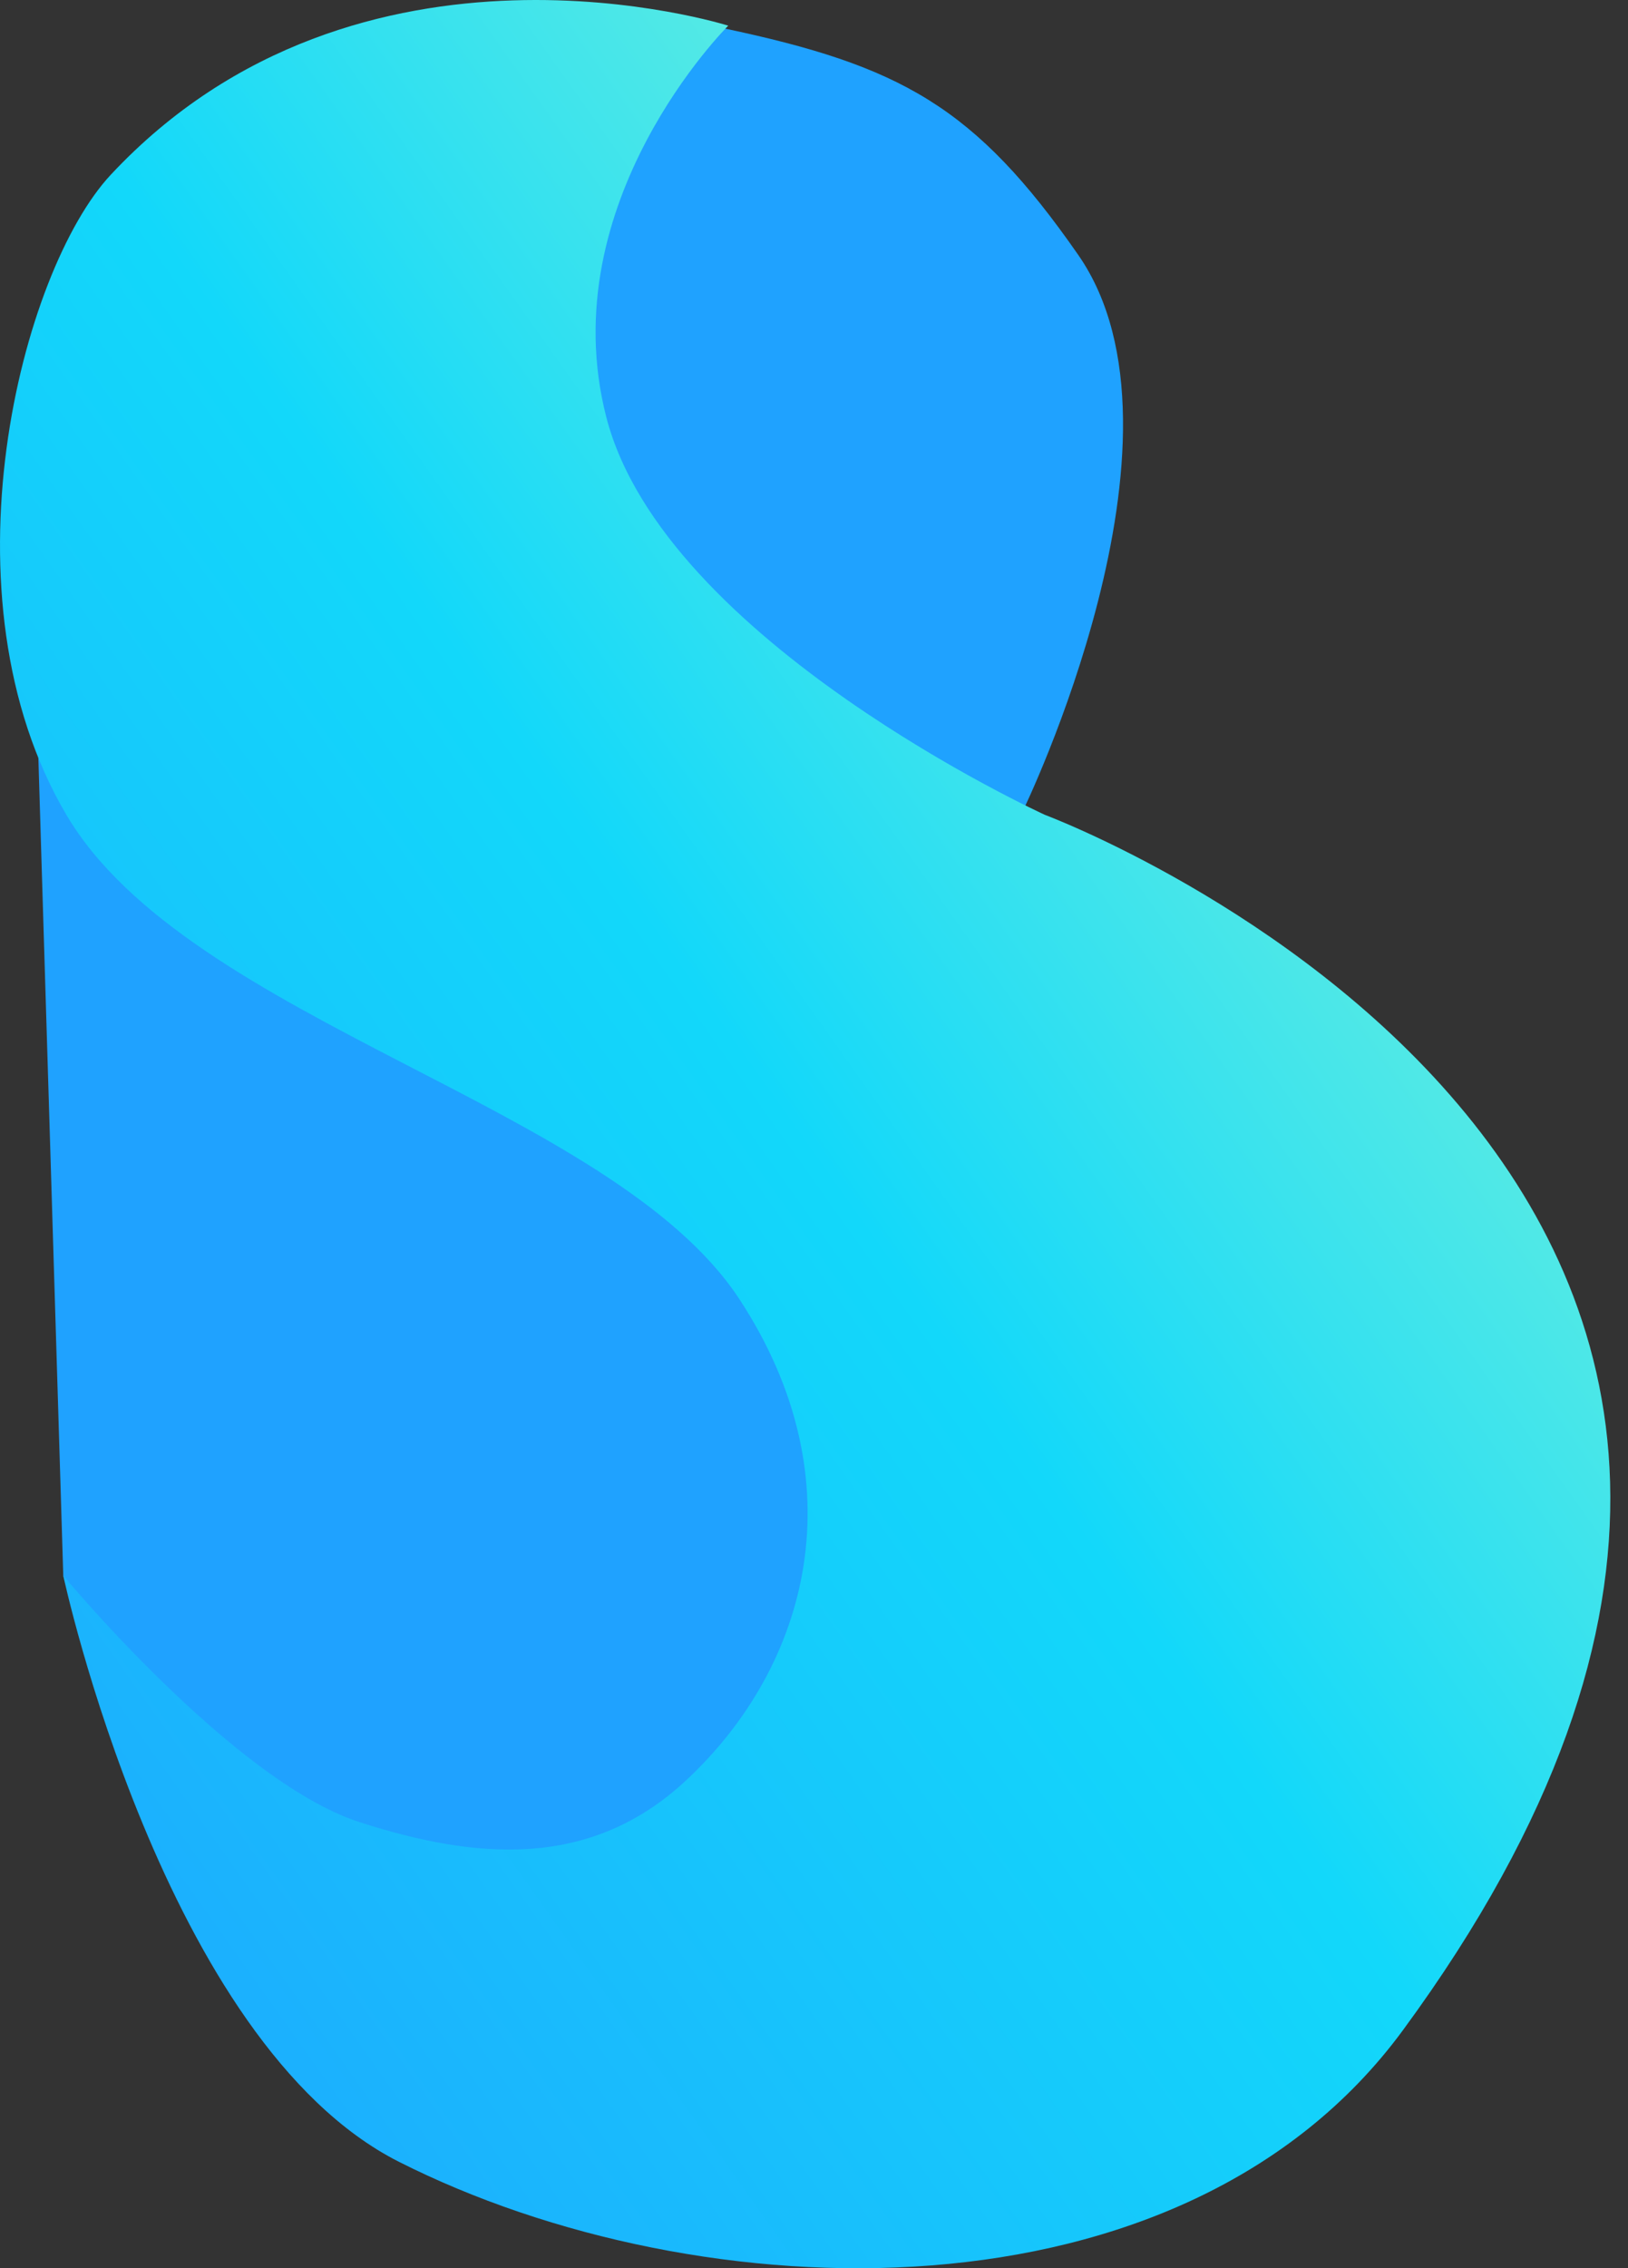
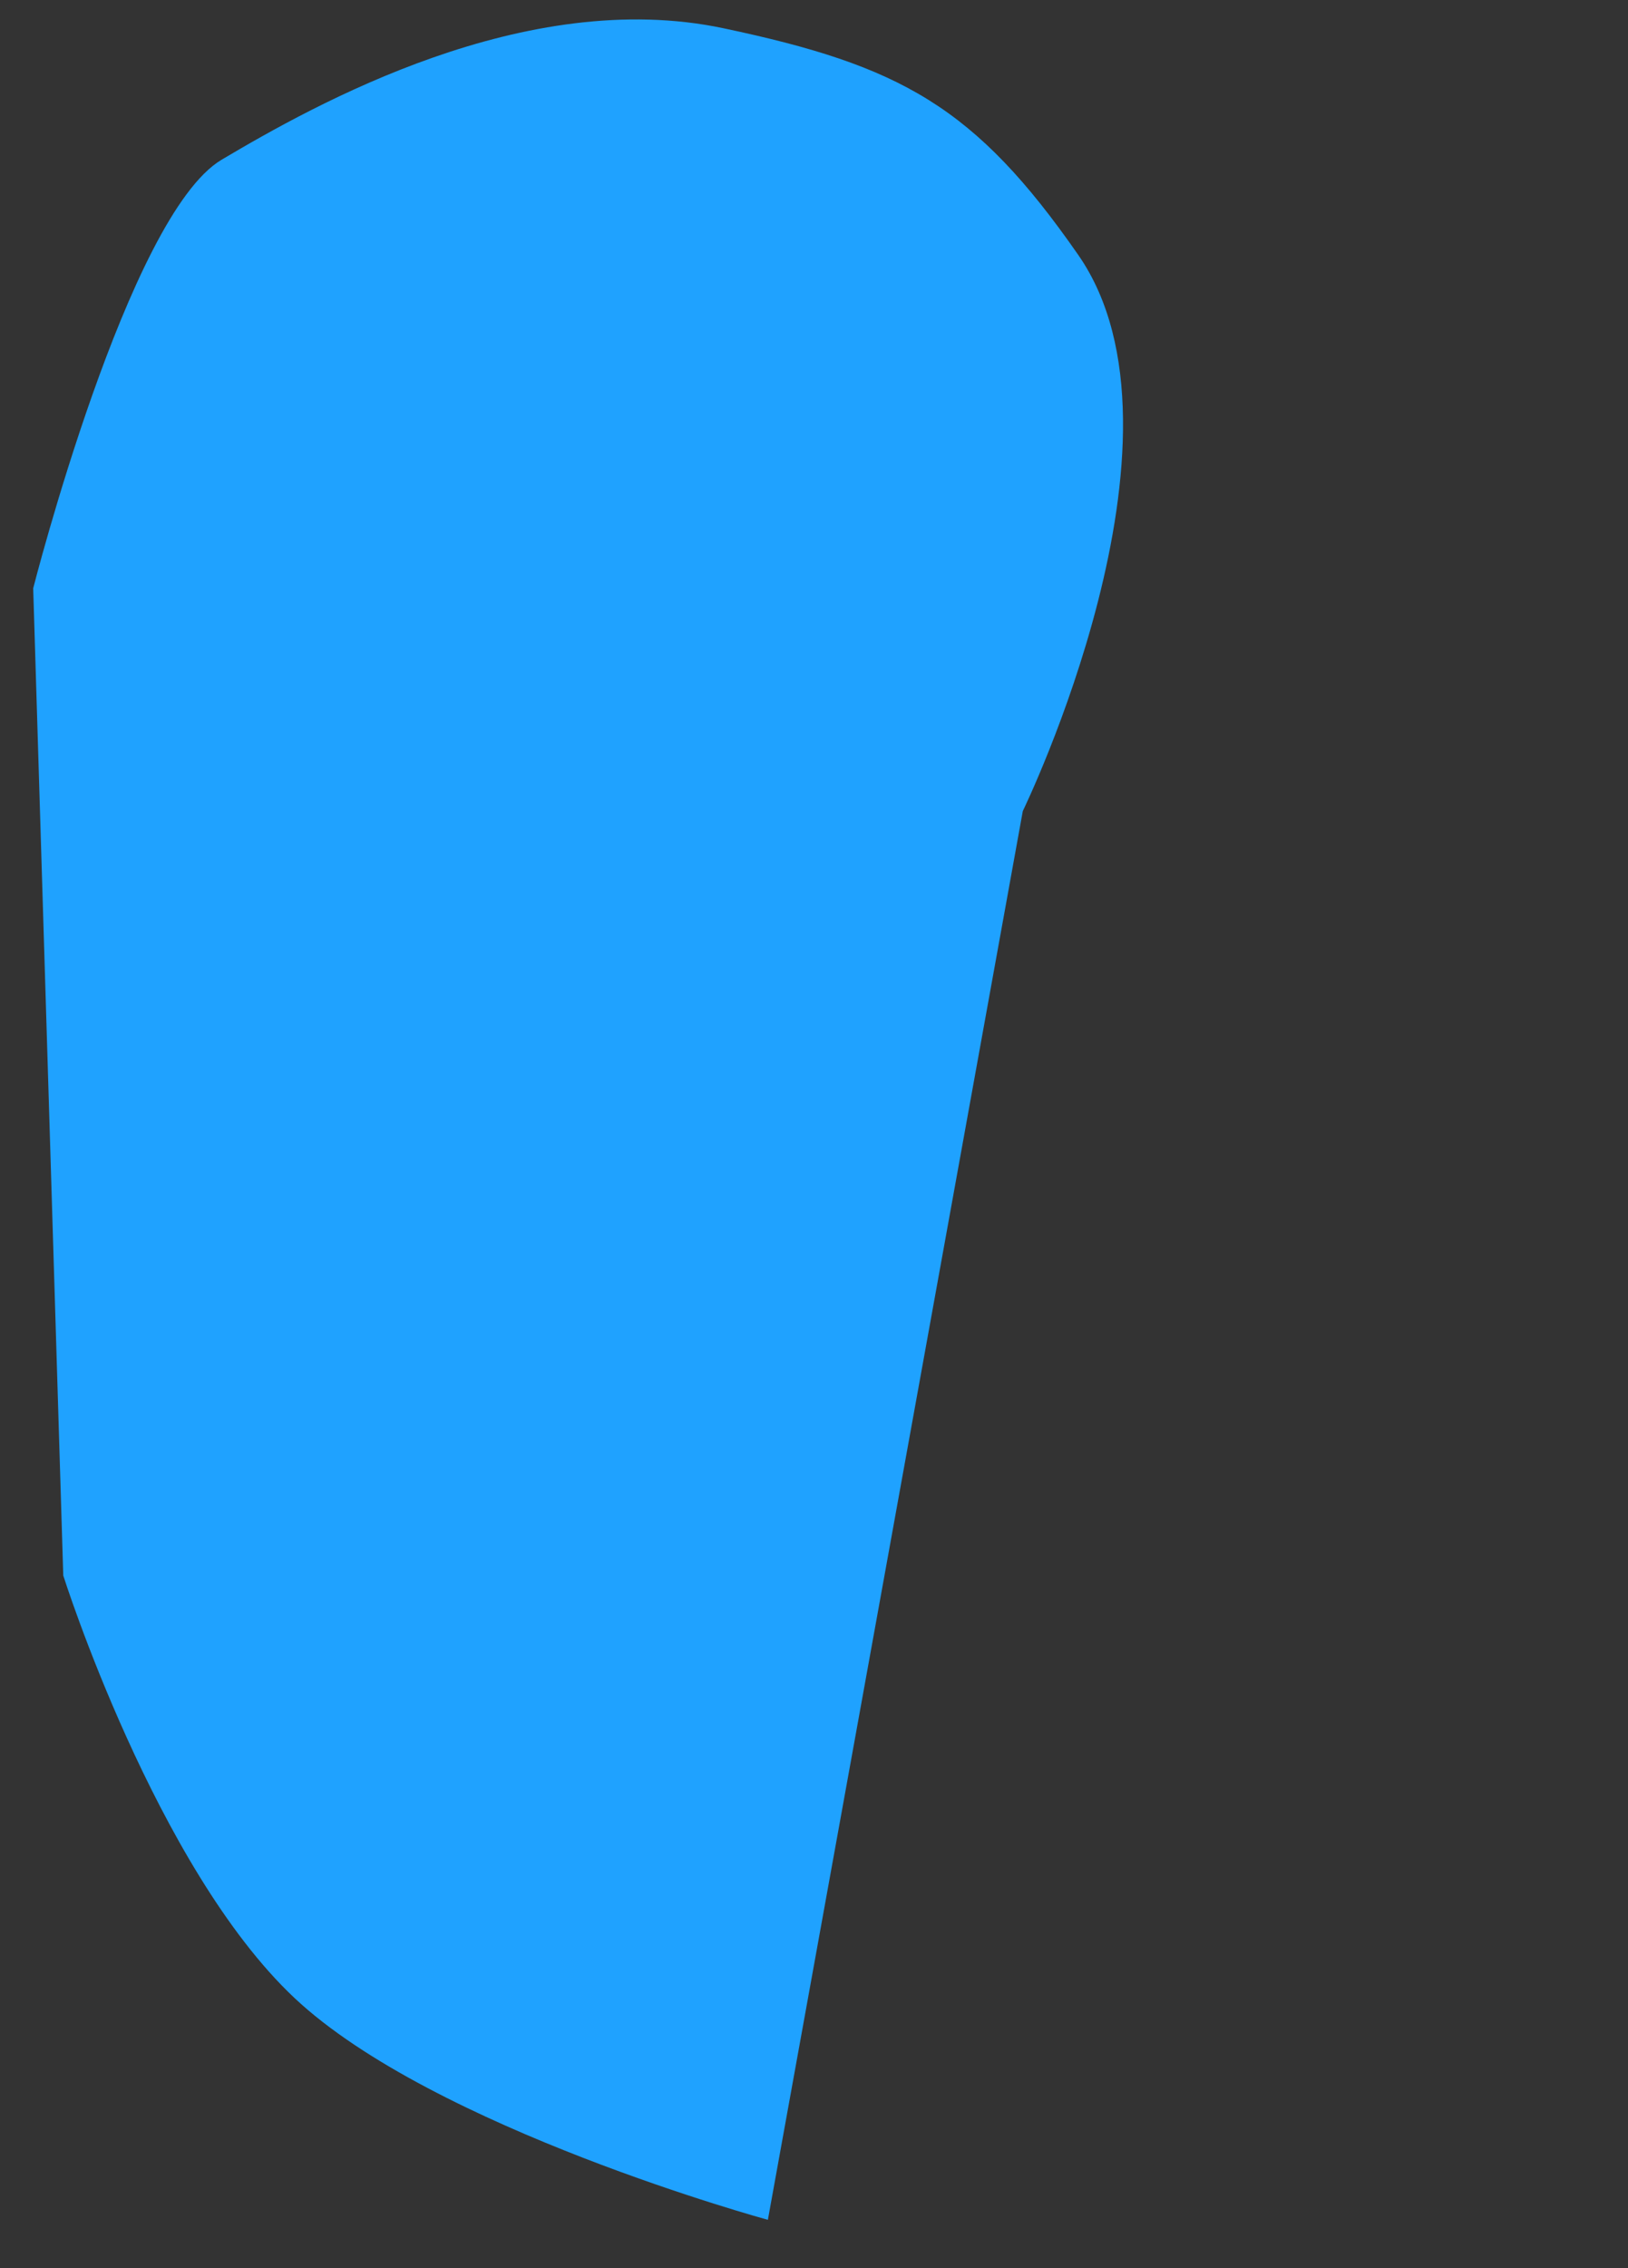
<svg xmlns="http://www.w3.org/2000/svg" width="51" height="71" viewBox="0 0 51 71" fill="none">
  <rect x="0" y="0" width="51" height="71" fill="#333333" stroke="none" />
  <path d="M33.777 7.978c-3.234-4.65-5.57-5.923-11.11-7.093C16.45-.428 9.868 3.265 6.942 5 4.016 6.737 1.04 18.415 1.04 18.415l.942 30.902s2.894 9.135 7.242 13.222c4.349 4.087 14.831 6.945 14.831 6.945l7.986-44.096s5.704-11.706 1.736-17.41Z" fill="#1FA2FF" />
-   <path d="M43.946 63.553C63.49 36.969 32.733 25.506 32.733 25.506s-11.934-5.438-13.74-12.45C17.259 6.31 22.814.804 22.814.804S11.258-2.864 3.471 5.469C.66 8.476-1.967 18.653 2.08 25.506c3.84 6.502 17.101 9.09 21.083 15.16 3.732 5.69 2.196 11.478-1.687 15.078-2.95 2.735-6.476 2.498-10.218 1.29-3.94-1.273-9.278-7.72-9.278-7.72s3.143 14.628 10.516 18.353c9.424 4.762 24.555 5.263 31.45-4.114Z" fill="url(#a)" />
  <defs>
    <linearGradient id="a" x1="50.447" y1="0" x2="-16.6" y2="47.637" gradientUnits="userSpaceOnUse">
      <stop stop-color="#A6FFCB" />
      <stop offset=".503" stop-color="#12D8FA" />
      <stop offset="1" stop-color="#1FA2FF" />
    </linearGradient>
  </defs>
</svg>